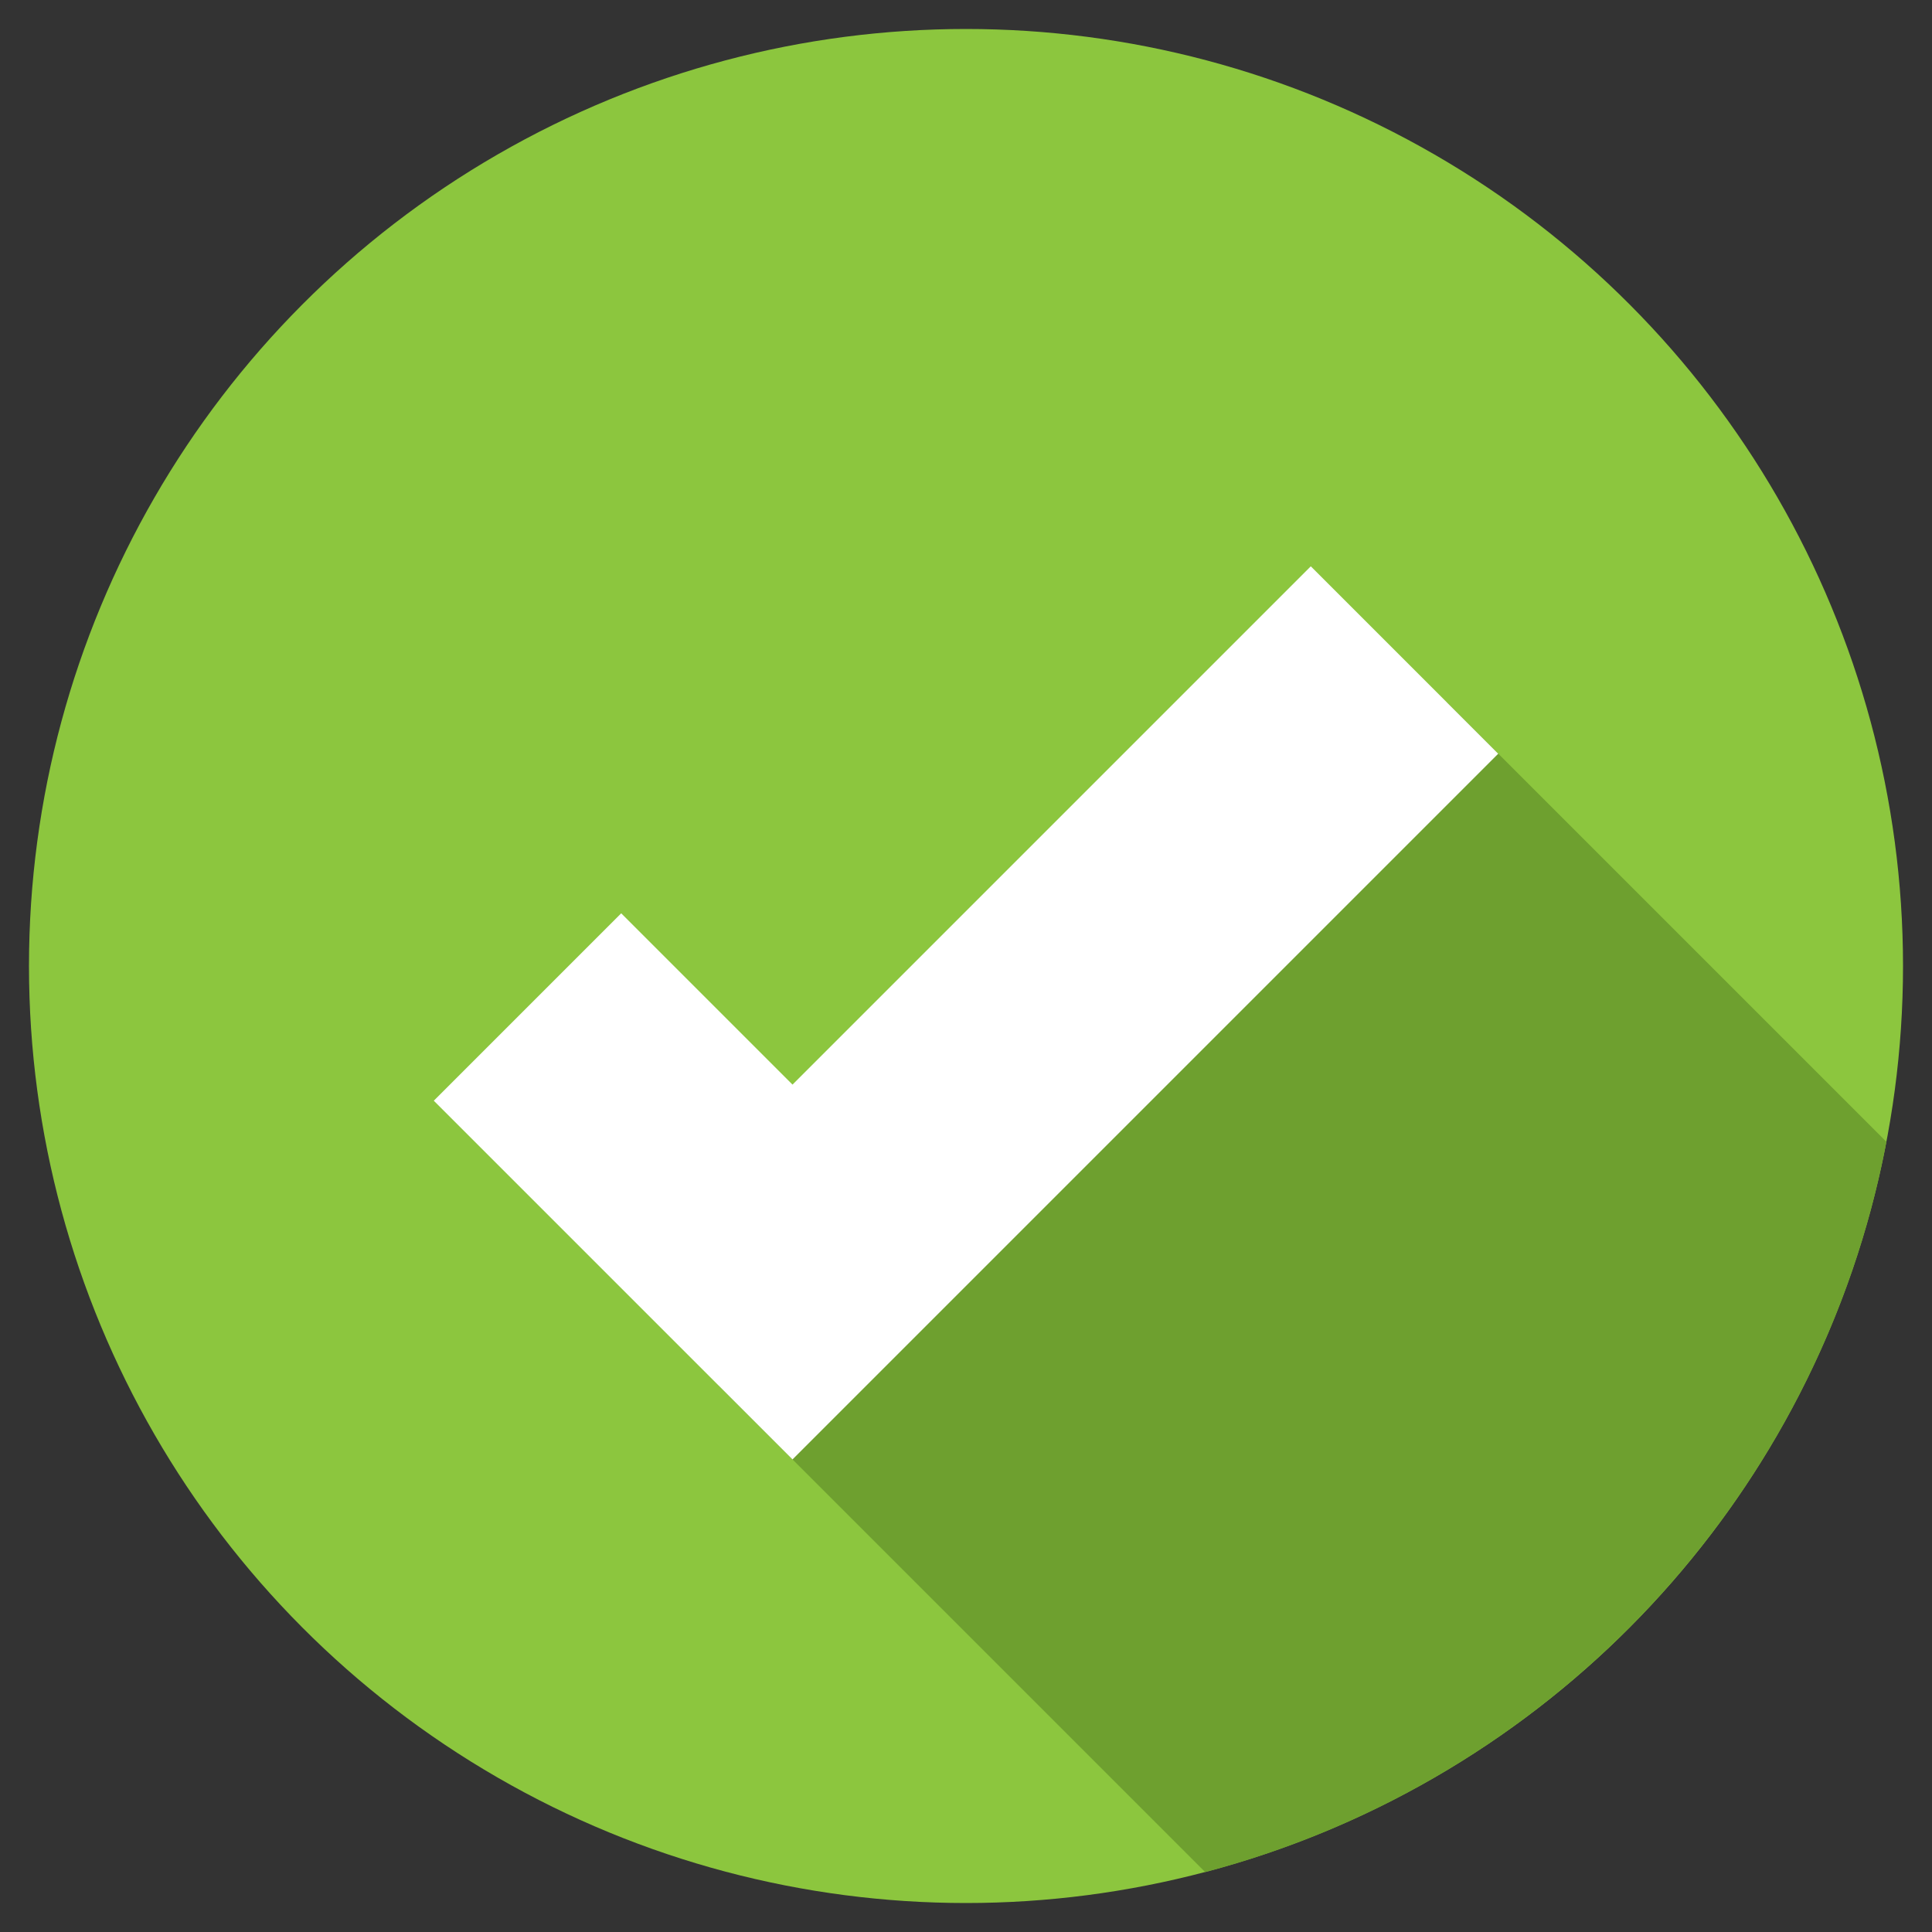
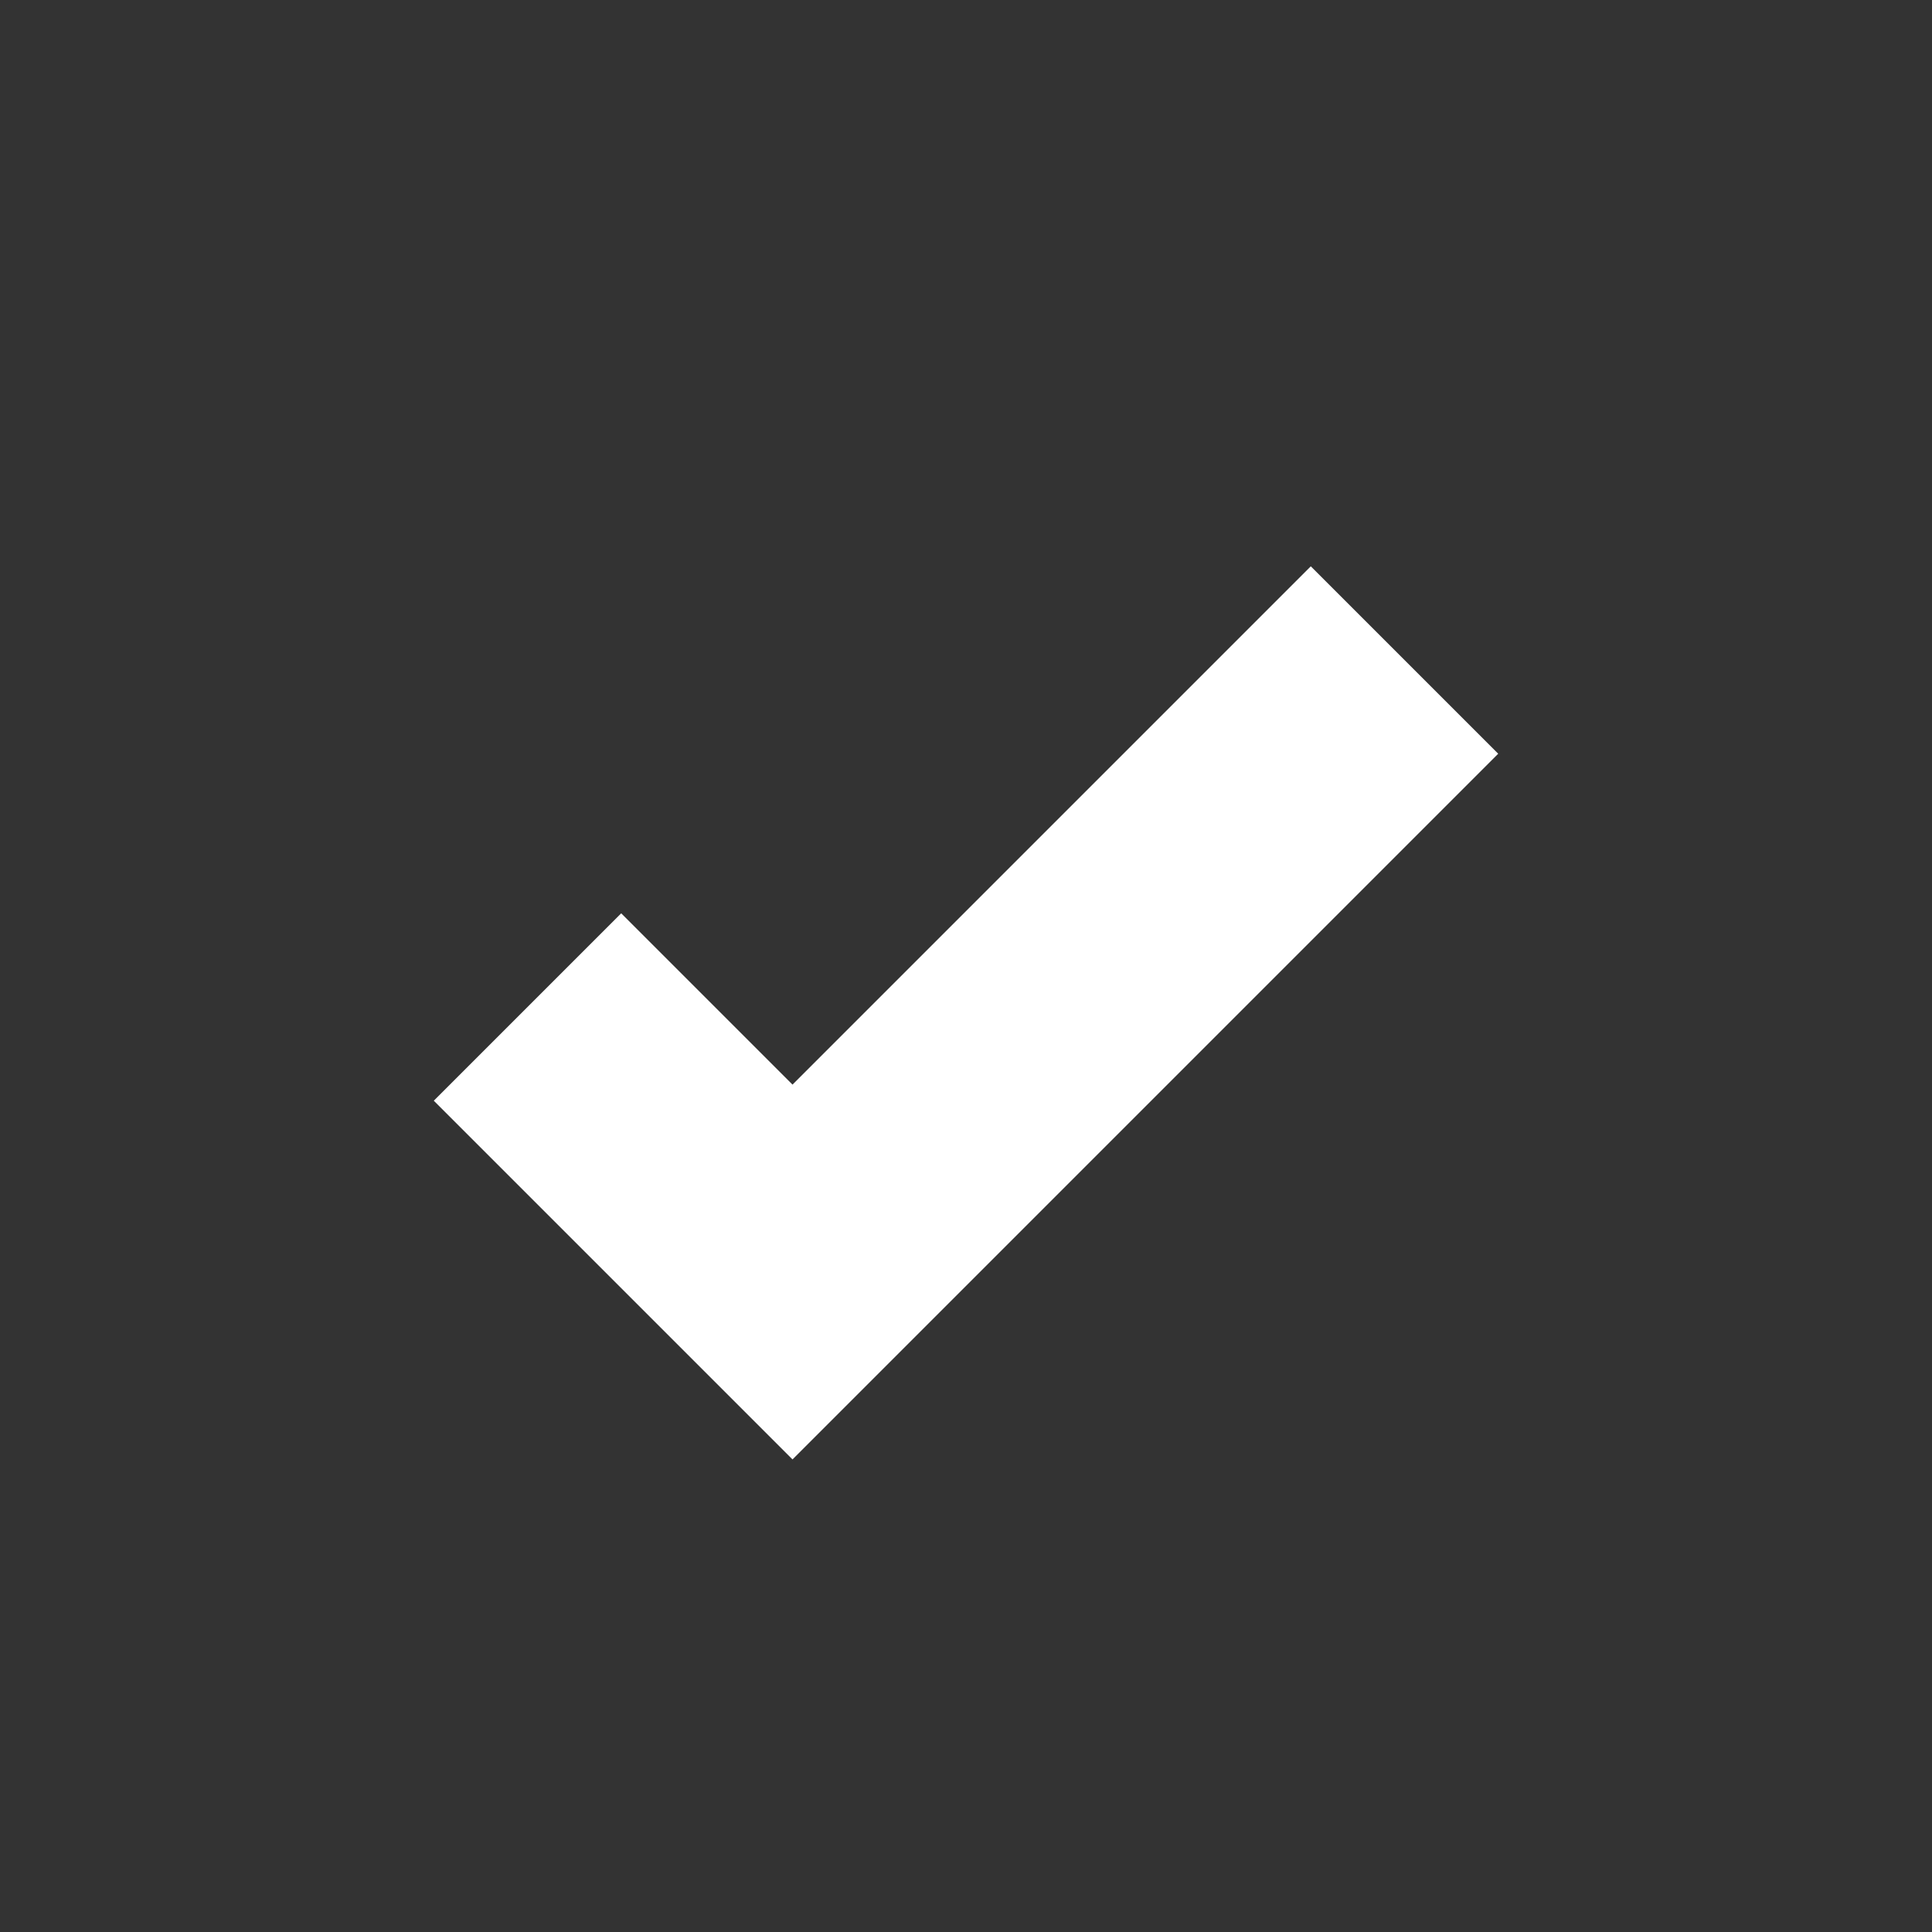
<svg xmlns="http://www.w3.org/2000/svg" id="Layer_1" data-name="Layer 1" viewBox="0 0 150 150">
  <rect x="0" y="0" width="150" height="150" fill="#333333" stroke="none" />
  <defs>
    <style>
      .cls-1 {
        fill: #fff;
      }

      .cls-2 {
        fill: #6ea02f;
      }

      .cls-3 {
        fill: #8cc63e;
      }
    </style>
  </defs>
-   <circle class="cls-3" cx="75" cy="75" r="72.75" />
-   <path class="cls-2" d="M112.33,54.52l-56.54,53.05,37.78,37.78c26.87-7.07,47.66-29.13,52.89-56.7l-34.14-34.14Z" />
  <polygon class="cls-1" points="61.53 113.31 33.68 85.46 48.23 70.91 61.53 84.21 101.77 43.97 116.32 58.52 61.53 113.31" />
</svg>